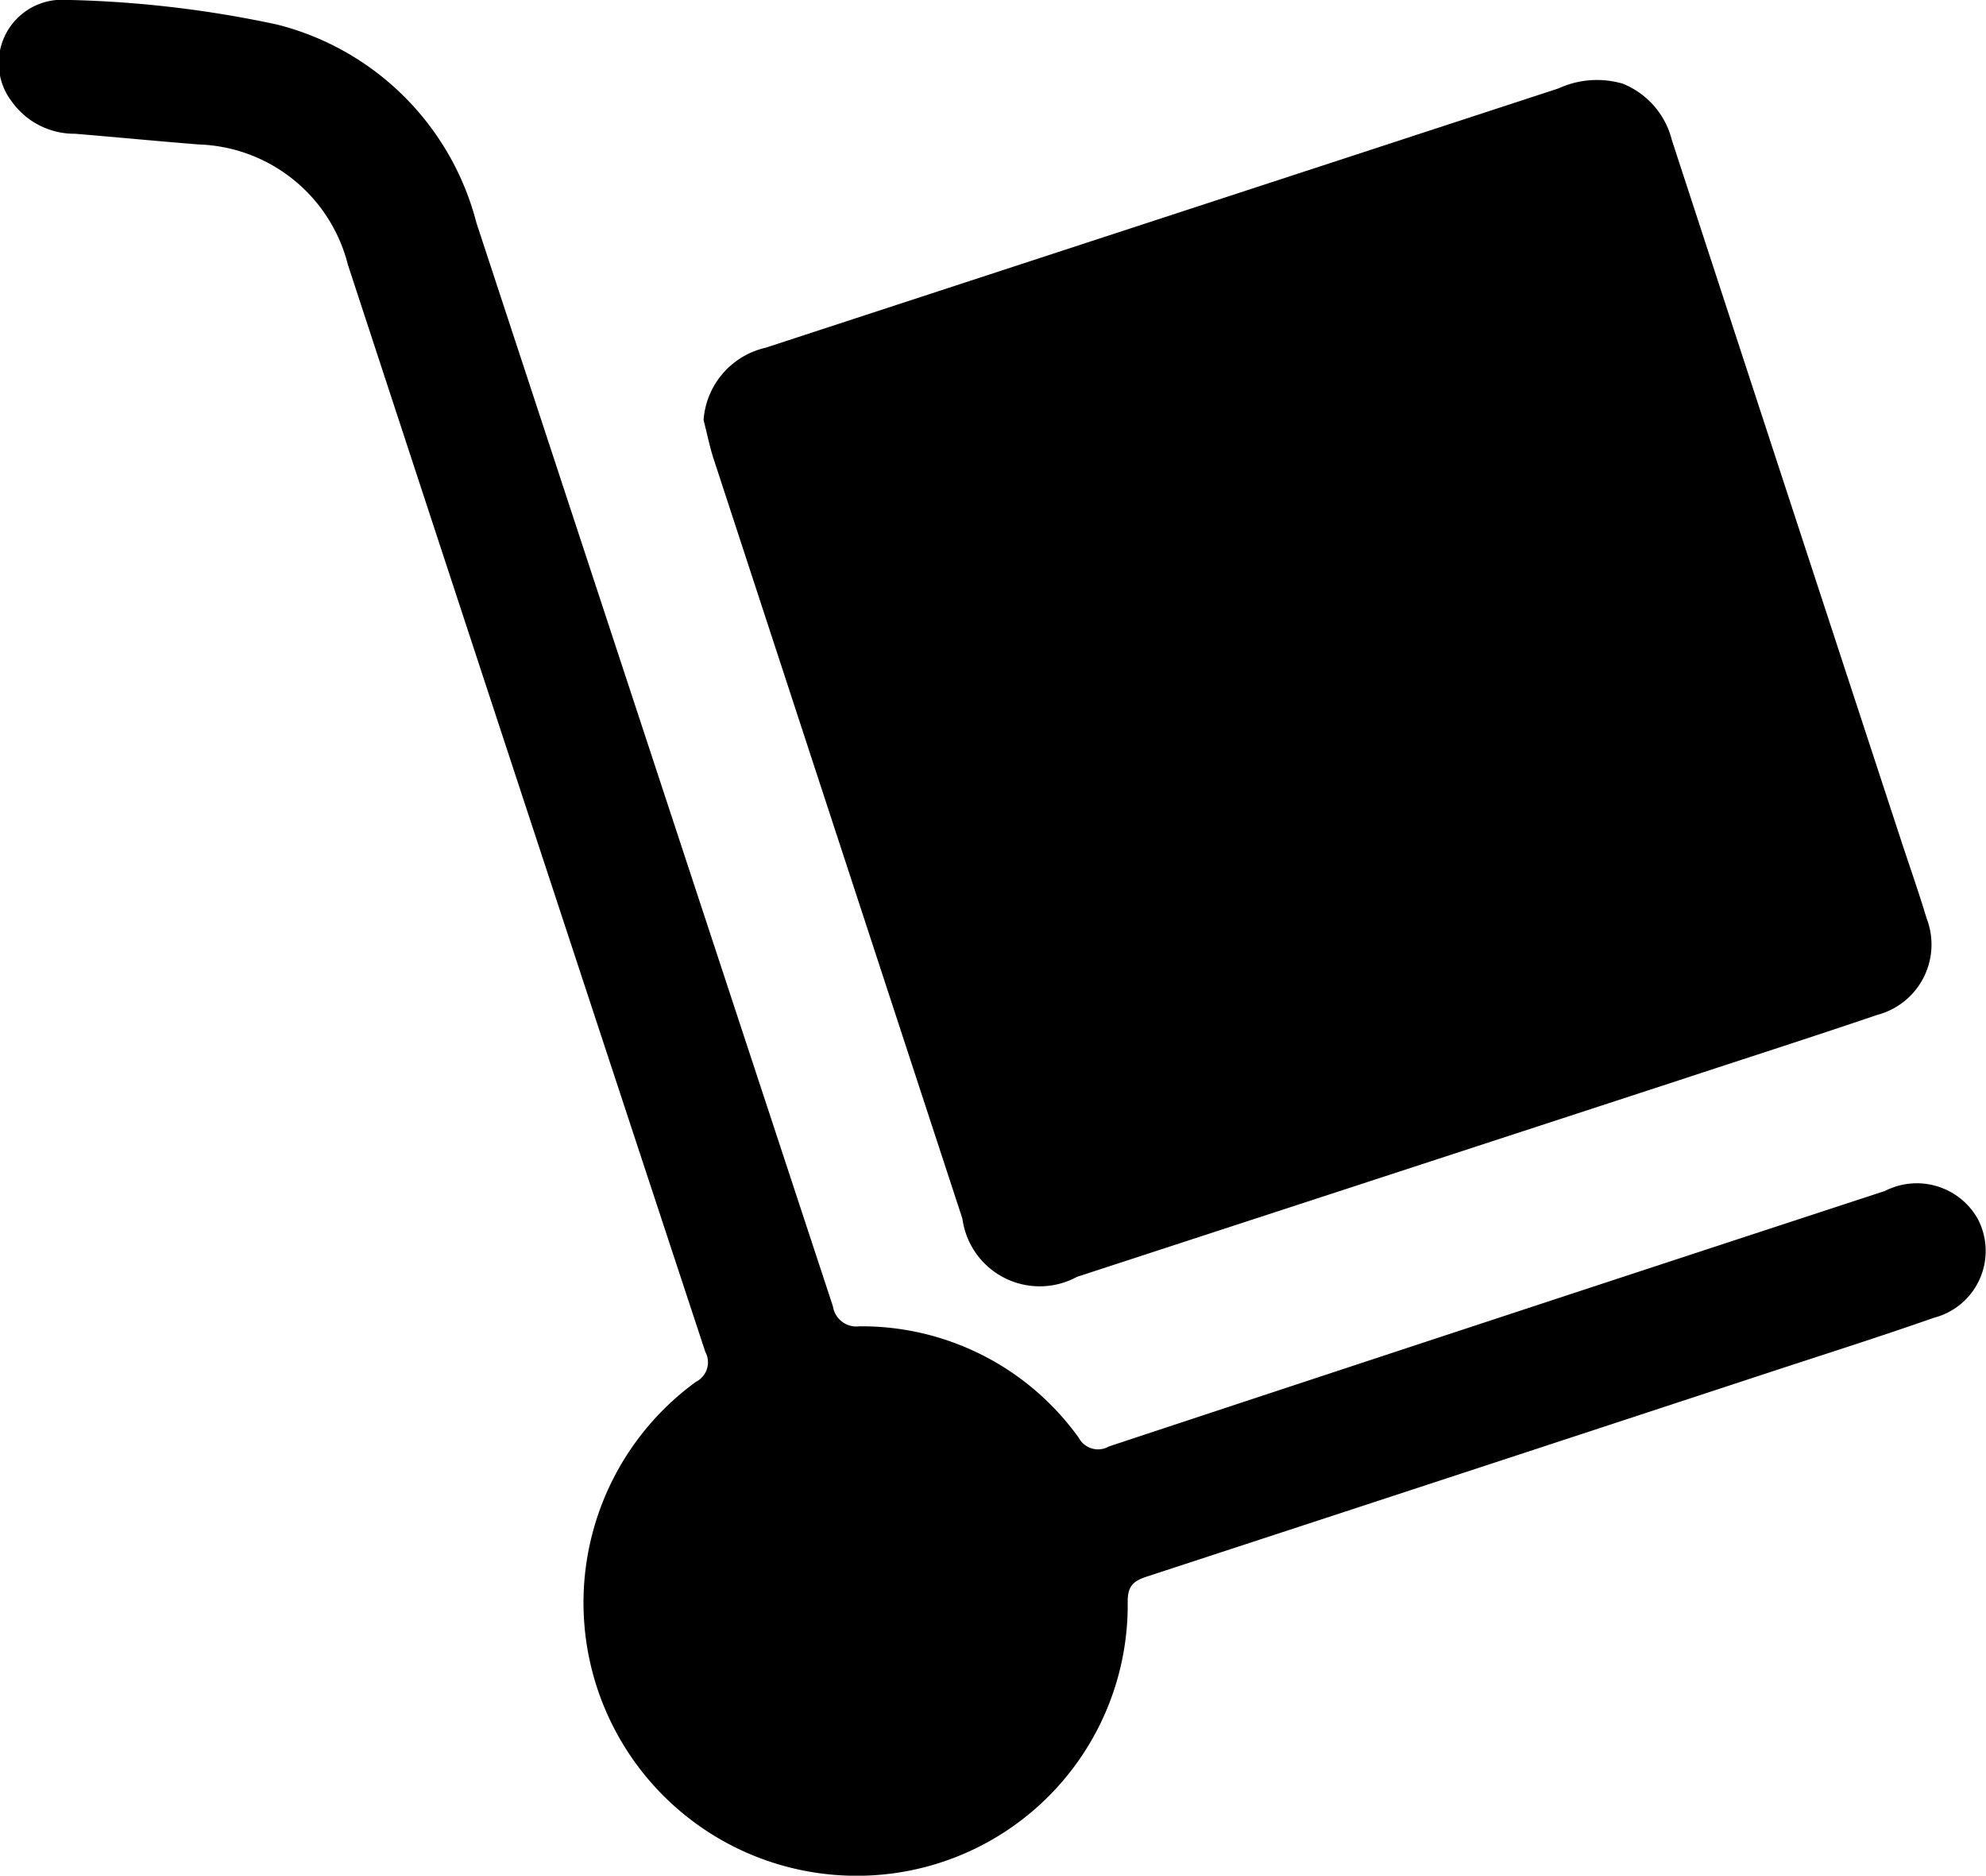
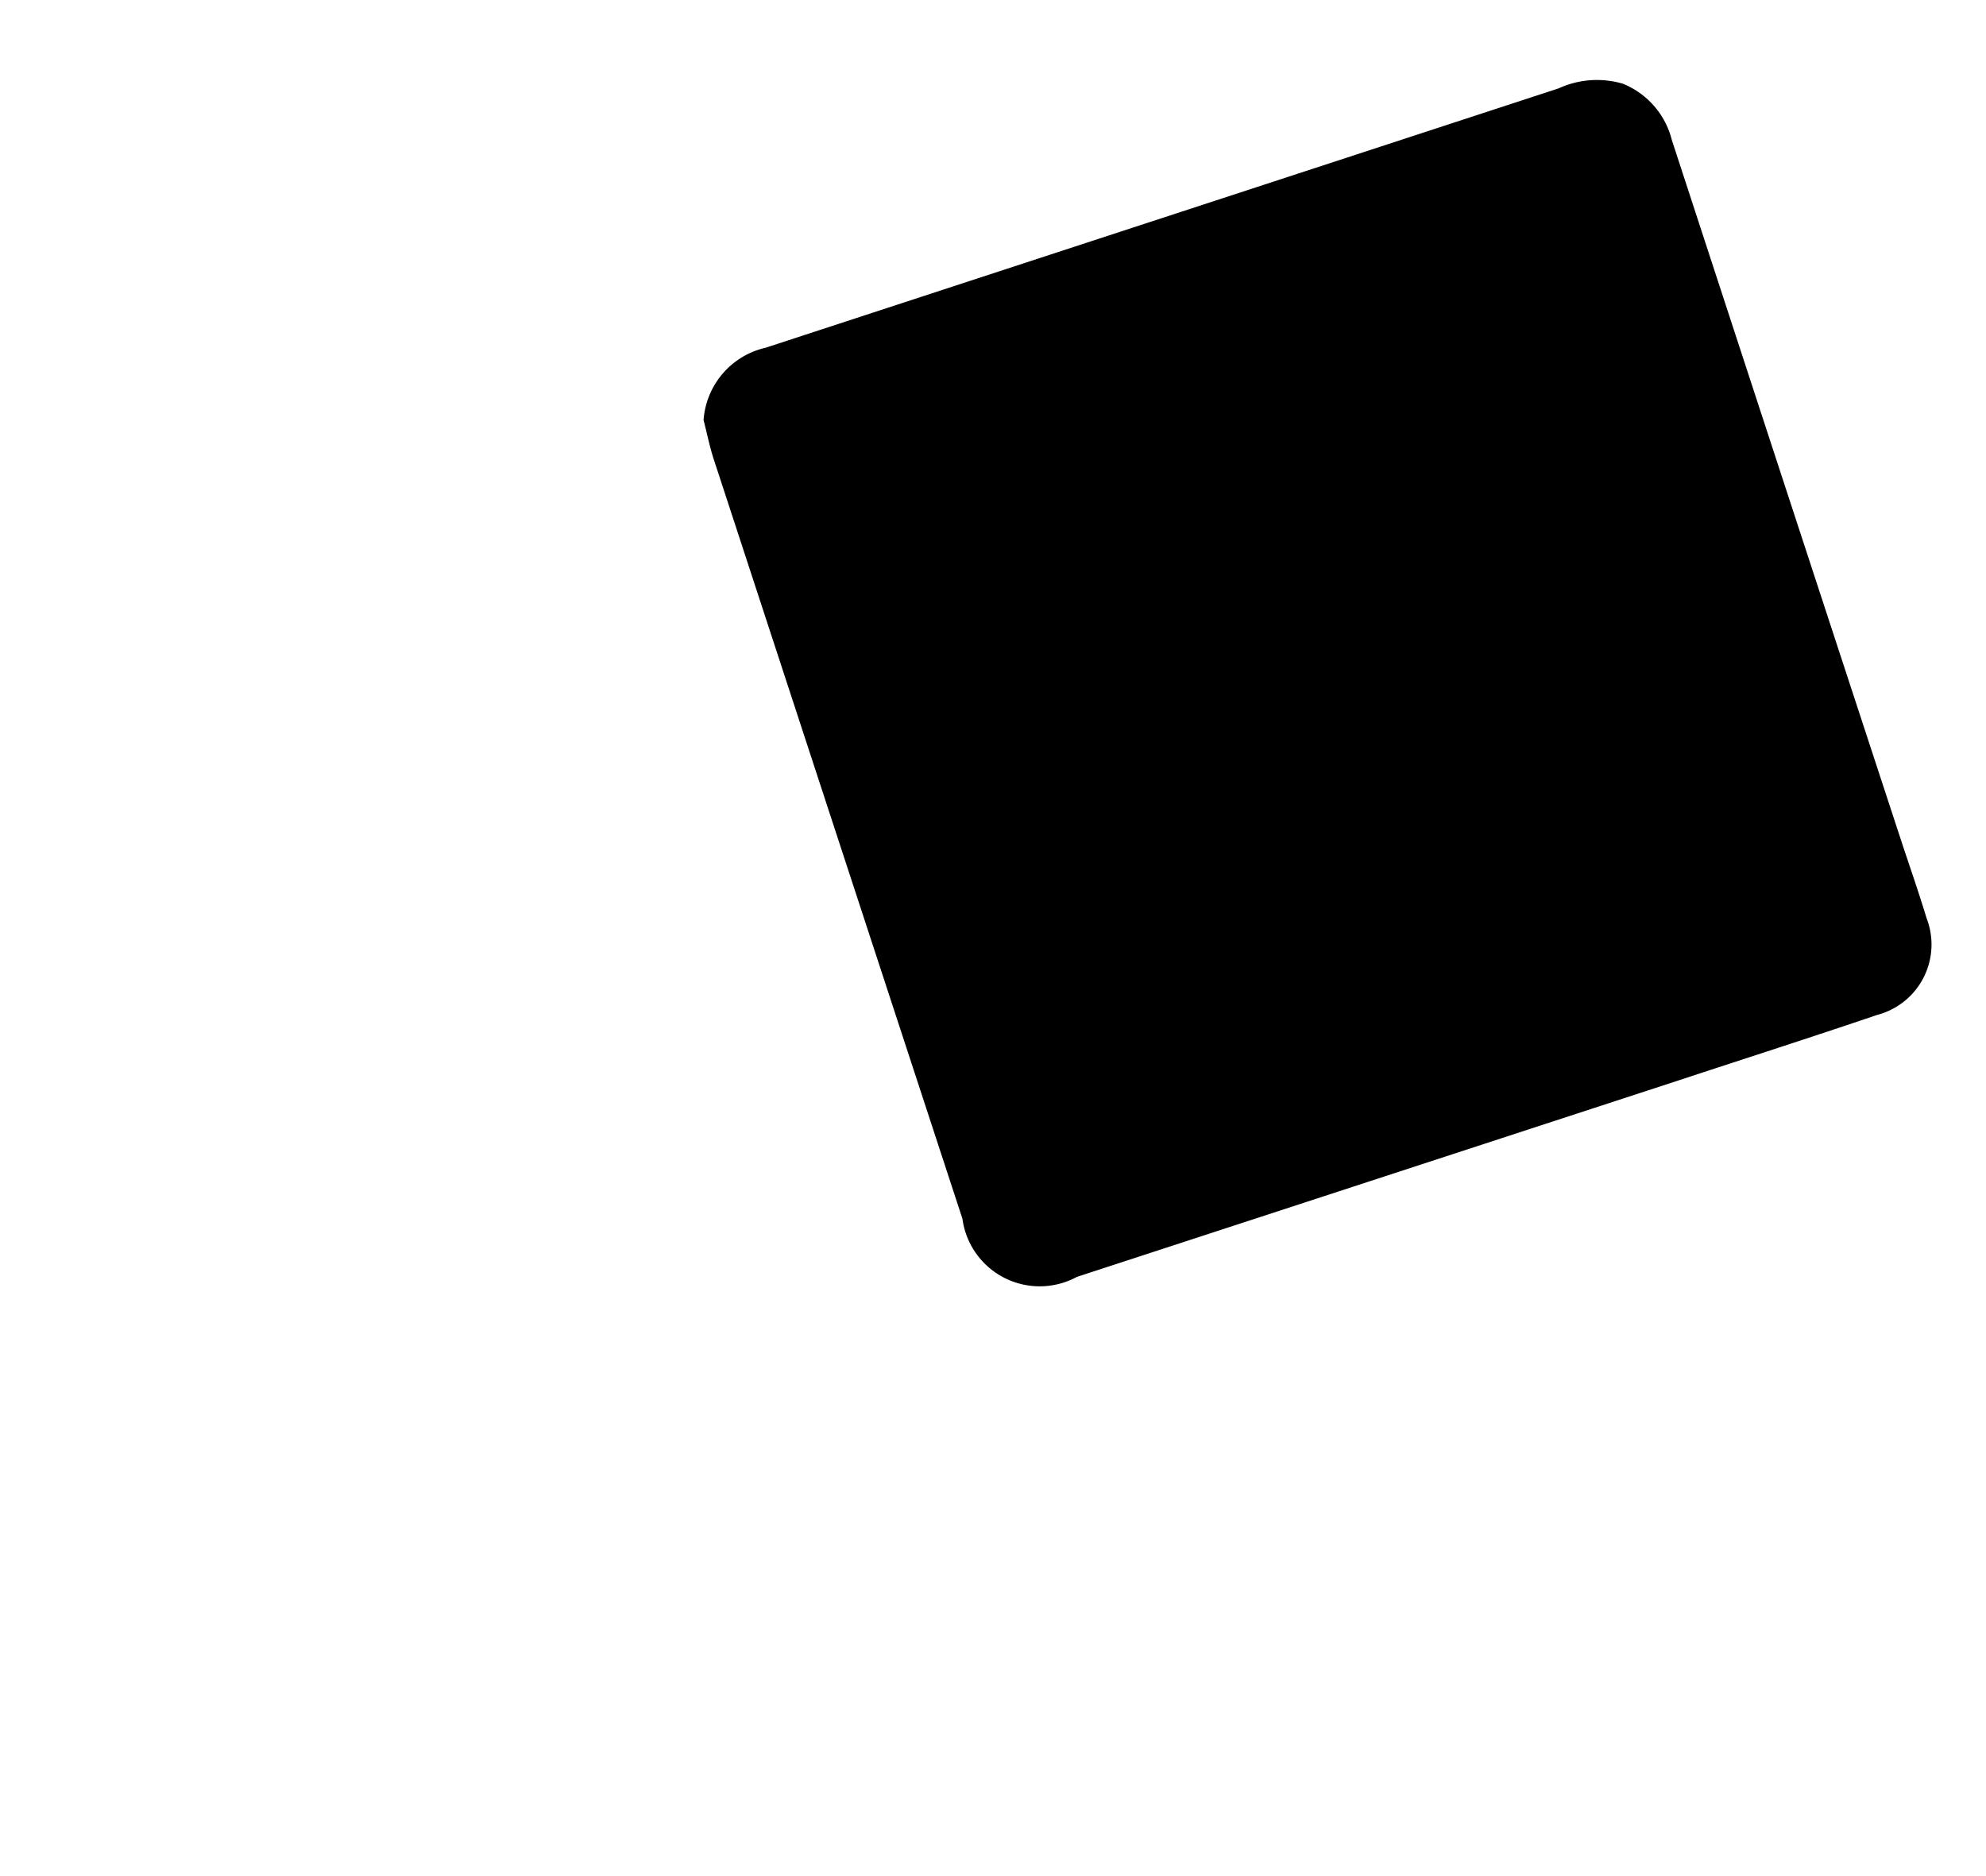
<svg xmlns="http://www.w3.org/2000/svg" width="27.299" height="25.777" viewBox="0 0 27.299 25.777">
  <g id="Group_1614" data-name="Group 1614" transform="translate(-2990.541 -3126.93)">
    <path id="Path_504" data-name="Path 504" d="M3081.22,3141.859a1.1,1.1,0,0,1,.852-.994l4.4-1.439,6.5-2.125a1.265,1.265,0,0,1,.883-.065,1.131,1.131,0,0,1,.674.772q1.57,4.806,3.146,9.609c.119.363.246.722.356,1.087a1,1,0,0,1-.68,1.33c-.907.308-1.819.6-2.73.9l-8.27,2.7a1.072,1.072,0,0,1-1.573-.8q-1.707-5.209-3.412-10.418C3081.306,3142.238,3081.269,3142.047,3081.22,3141.859Z" transform="translate(-81.008 -9.156)" />
-     <path id="Path_505" data-name="Path 505" d="M3002.3,3152.708a3.753,3.753,0,0,1-2.193-6.788.3.3,0,0,0,.129-.412q-2.463-7.468-4.913-14.94a2.189,2.189,0,0,0-2.052-1.653c-.567-.045-1.132-.1-1.7-.147a1.055,1.055,0,0,1-.867-.441.87.87,0,0,1,.662-1.4,15.263,15.263,0,0,1,2.982.34,3.786,3.786,0,0,1,2.742,2.726q2.448,7.445,4.9,14.889a.326.326,0,0,0,.364.275,3.67,3.67,0,0,1,3.016,1.533.3.3,0,0,0,.414.118q5.331-1.764,10.667-3.511a.962.962,0,0,1,1.275.382.948.948,0,0,1-.6,1.36c-.728.255-1.464.489-2.2.73q-4.31,1.417-8.623,2.828c-.189.062-.262.135-.261.345A3.721,3.721,0,0,1,3002.3,3152.708Z" />
  </g>
</svg>